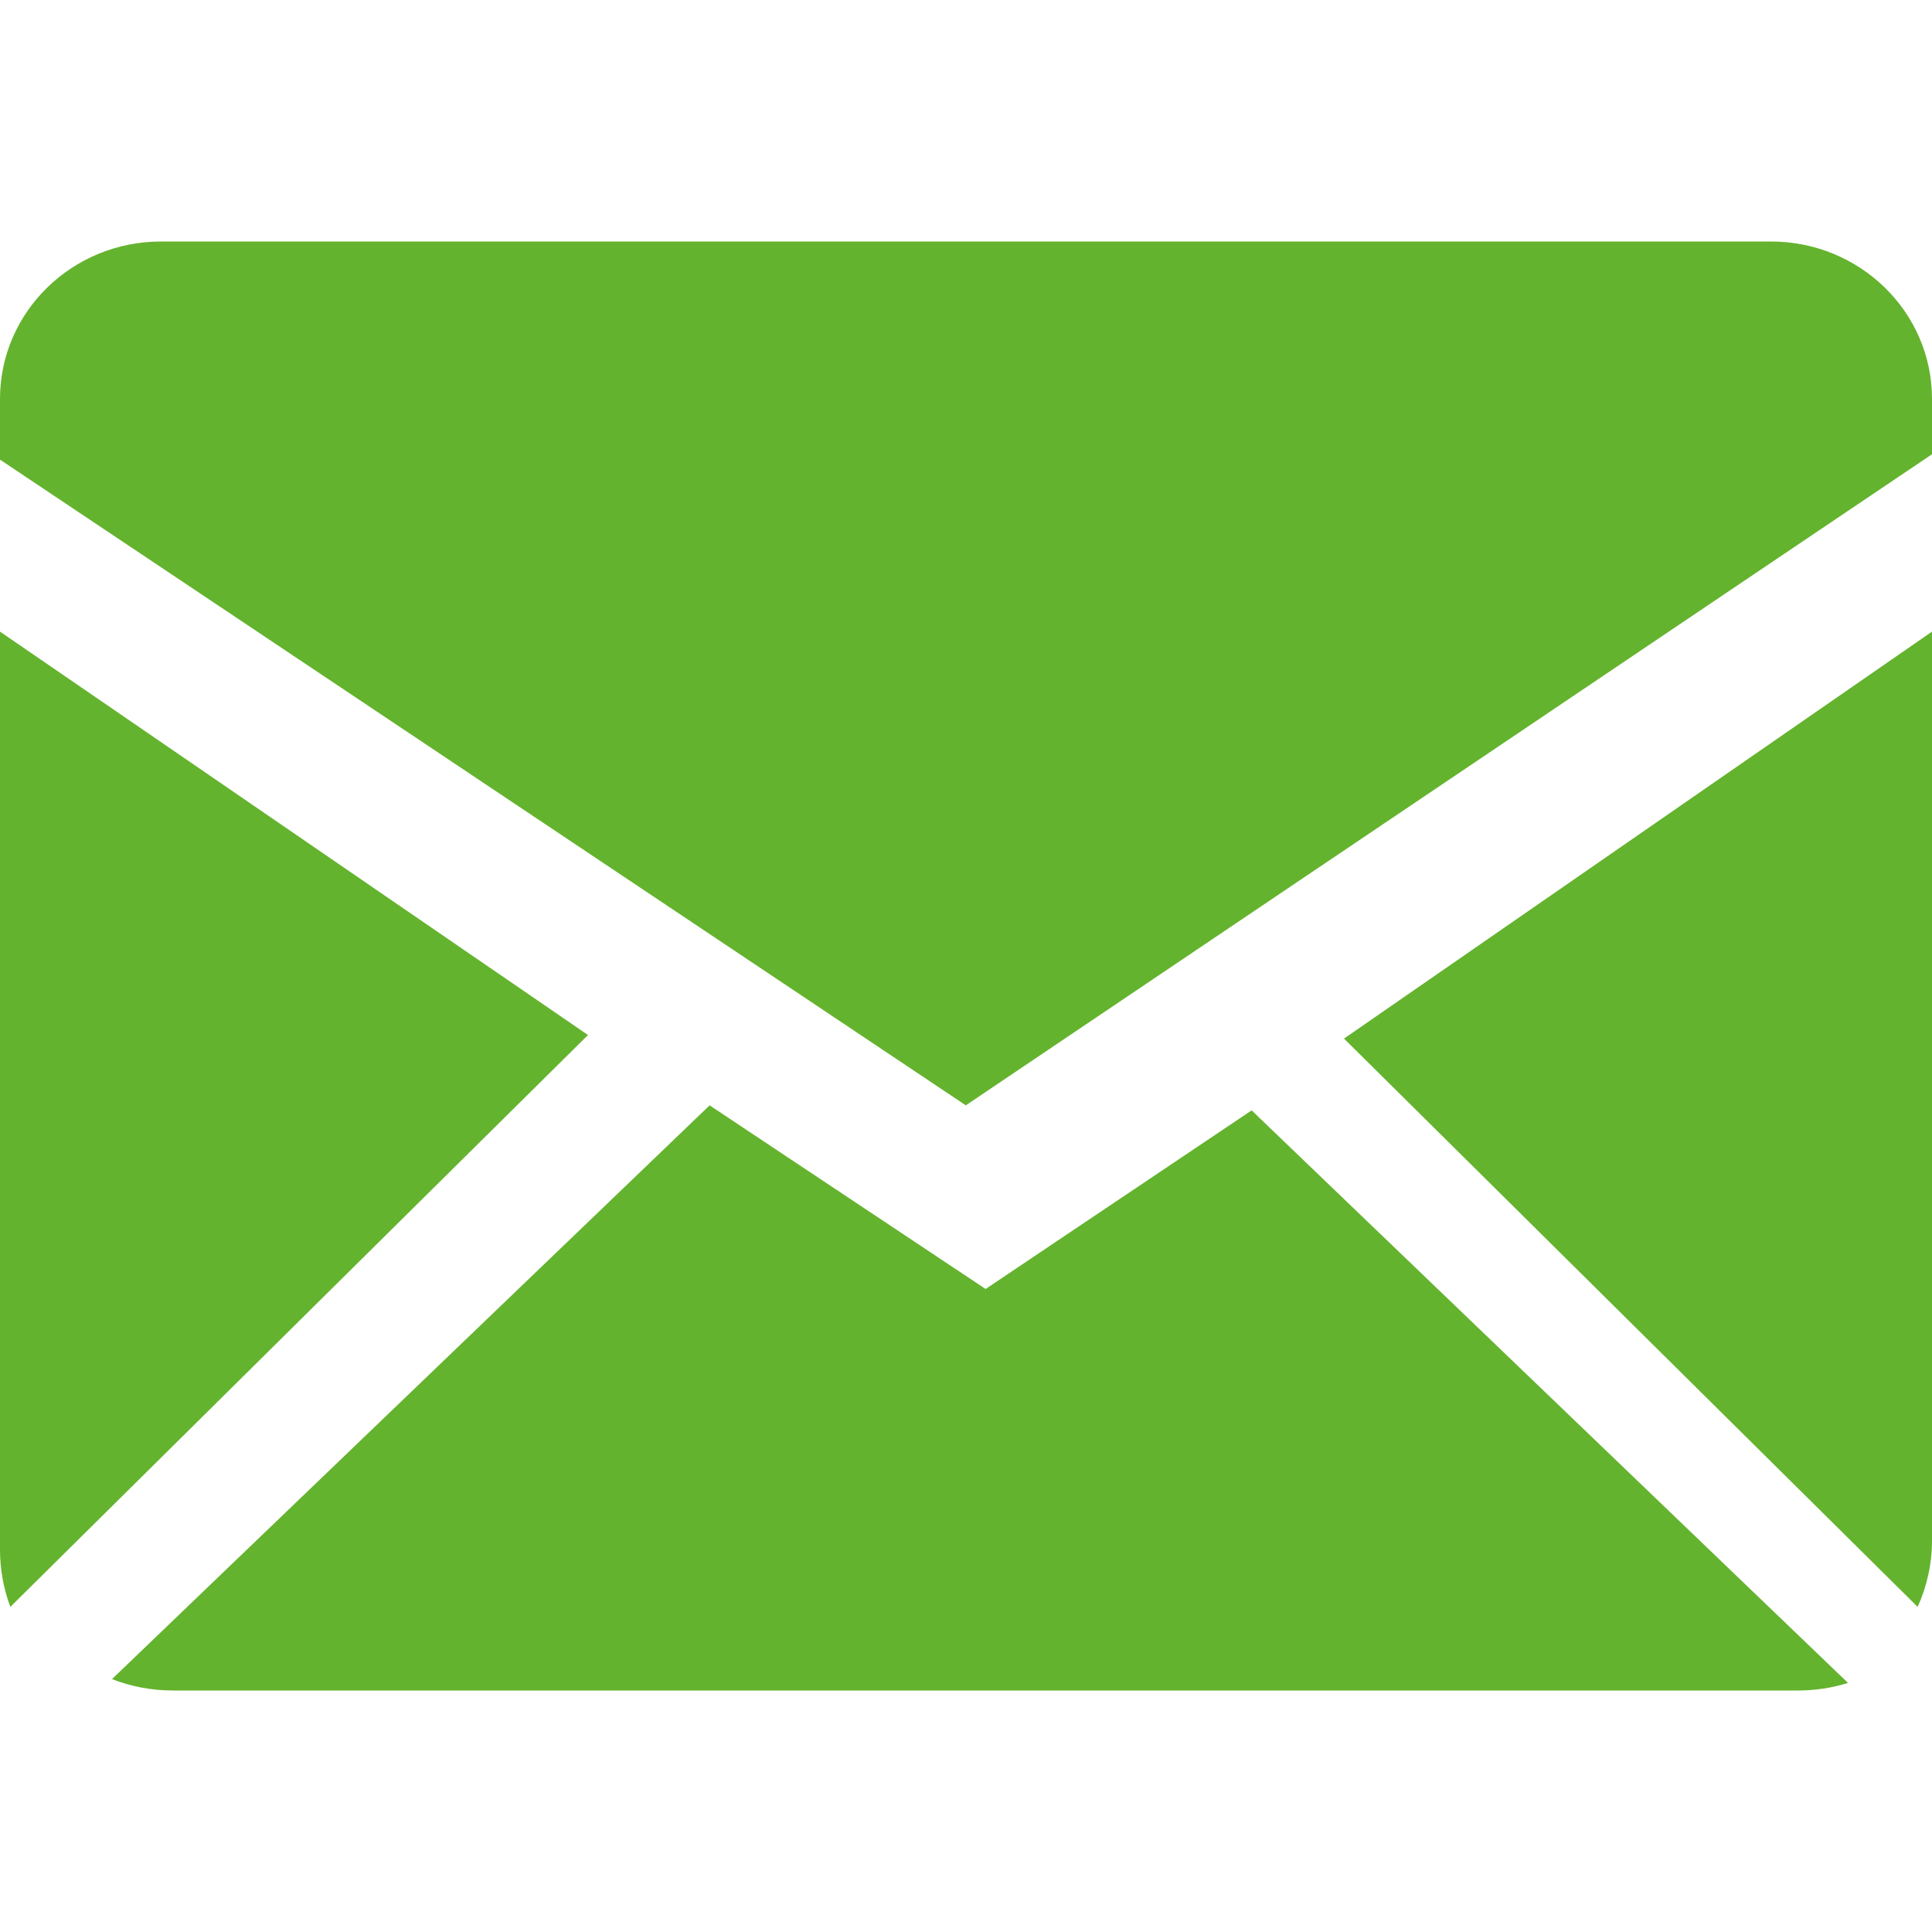
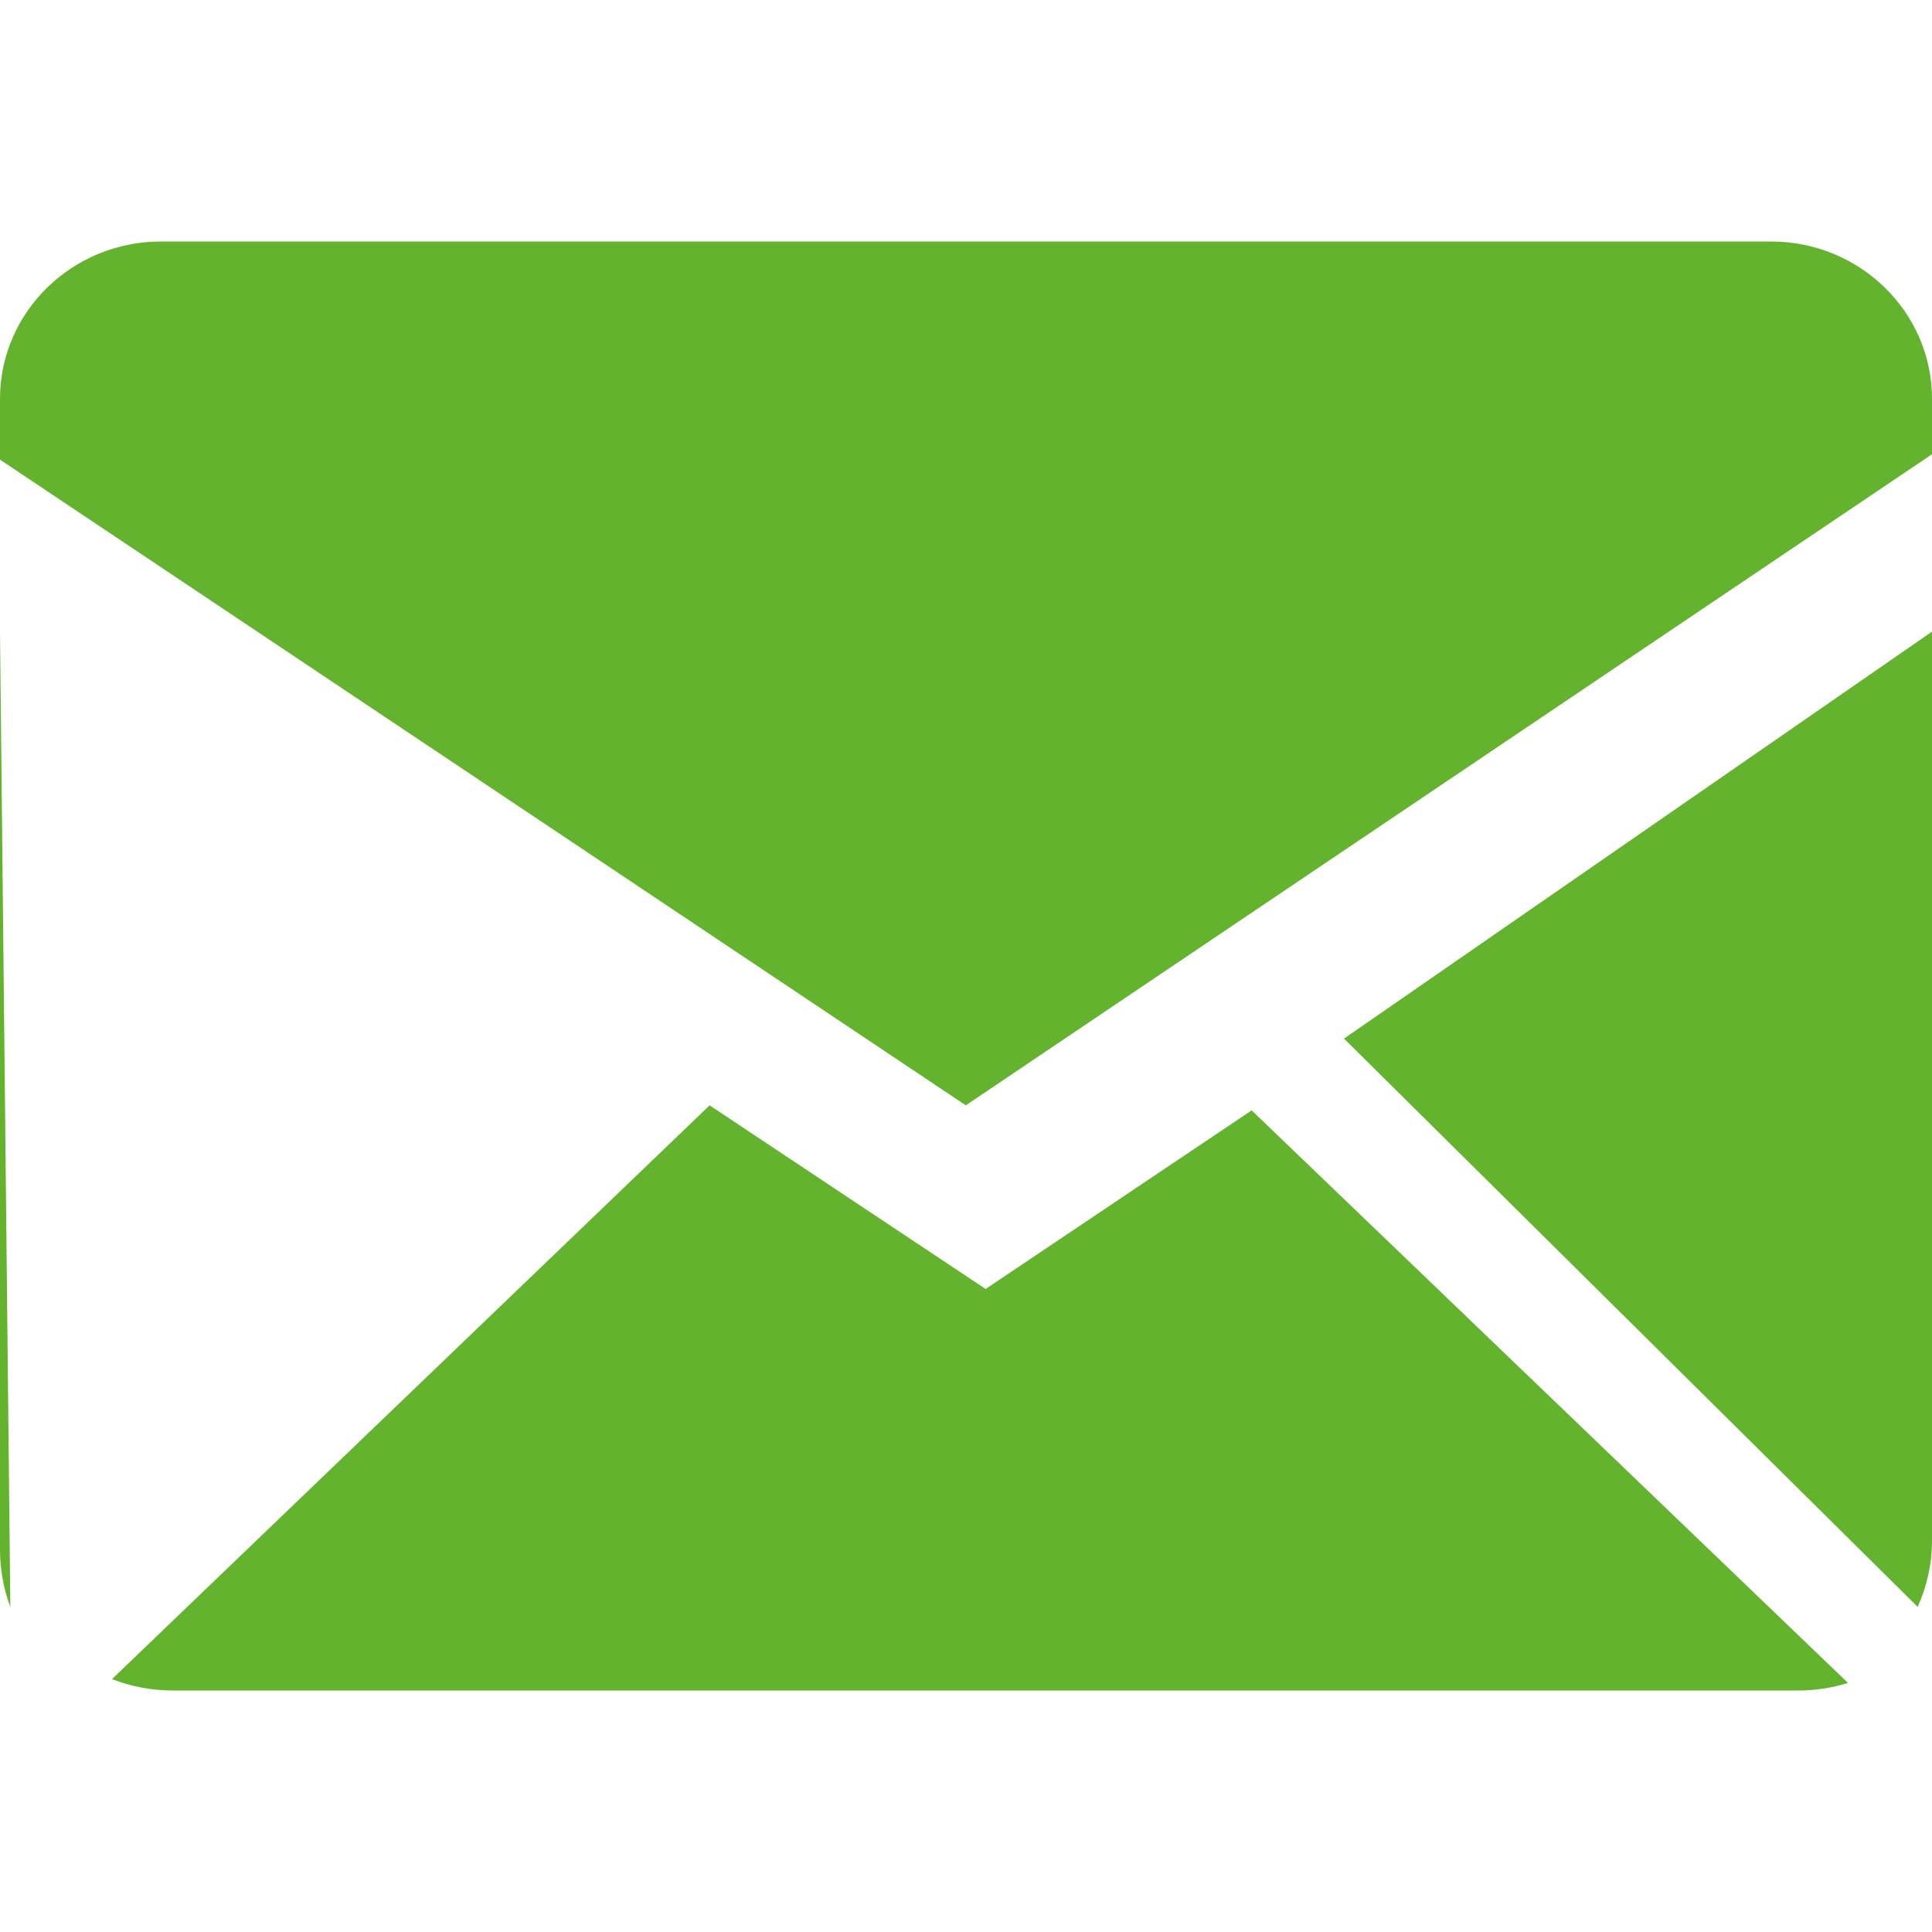
<svg xmlns="http://www.w3.org/2000/svg" width="40px" height="40px" viewBox="0 0 40 40" version="1.1">
  <title>Icons / Mail</title>
  <g id="Icons-/-Mail" stroke="none" stroke-width="1" fill="none" fill-rule="evenodd">
-     <path d="M14.692,22.885 L20.406,26.687 L25.914,22.989 L38.261,34.843 C37.936,34.945 37.589,35 37.227,35 L3.577,35 C3.133,35 2.709,34.916 2.319,34.764 L14.692,22.885 Z M40,13.077 L40,31.892 C40,32.384 39.893,32.849 39.703,33.269 L27.826,21.503 L40,13.077 Z M1.88450064e-06,13.077 L12.174,21.429 L0.214,33.269 C0.072,32.891 -0,32.489 1.88450064e-06,32.085 L1.88450064e-06,13.077 Z M36.666,5 C38.506,5 40,6.458 40,8.259 L40,9.405 L19.996,22.885 L1.88450064e-06,9.516 L1.88450064e-06,8.259 C1.88450064e-06,6.46 1.492,5 3.334,5 L36.666,5 Z" id="Shape" fill="#64B32E" />
+     <path d="M14.692,22.885 L20.406,26.687 L25.914,22.989 L38.261,34.843 C37.936,34.945 37.589,35 37.227,35 L3.577,35 C3.133,35 2.709,34.916 2.319,34.764 L14.692,22.885 Z M40,13.077 L40,31.892 C40,32.384 39.893,32.849 39.703,33.269 L27.826,21.503 L40,13.077 Z M1.88450064e-06,13.077 L0.214,33.269 C0.072,32.891 -0,32.489 1.88450064e-06,32.085 L1.88450064e-06,13.077 Z M36.666,5 C38.506,5 40,6.458 40,8.259 L40,9.405 L19.996,22.885 L1.88450064e-06,9.516 L1.88450064e-06,8.259 C1.88450064e-06,6.46 1.492,5 3.334,5 L36.666,5 Z" id="Shape" fill="#64B32E" />
  </g>
</svg>